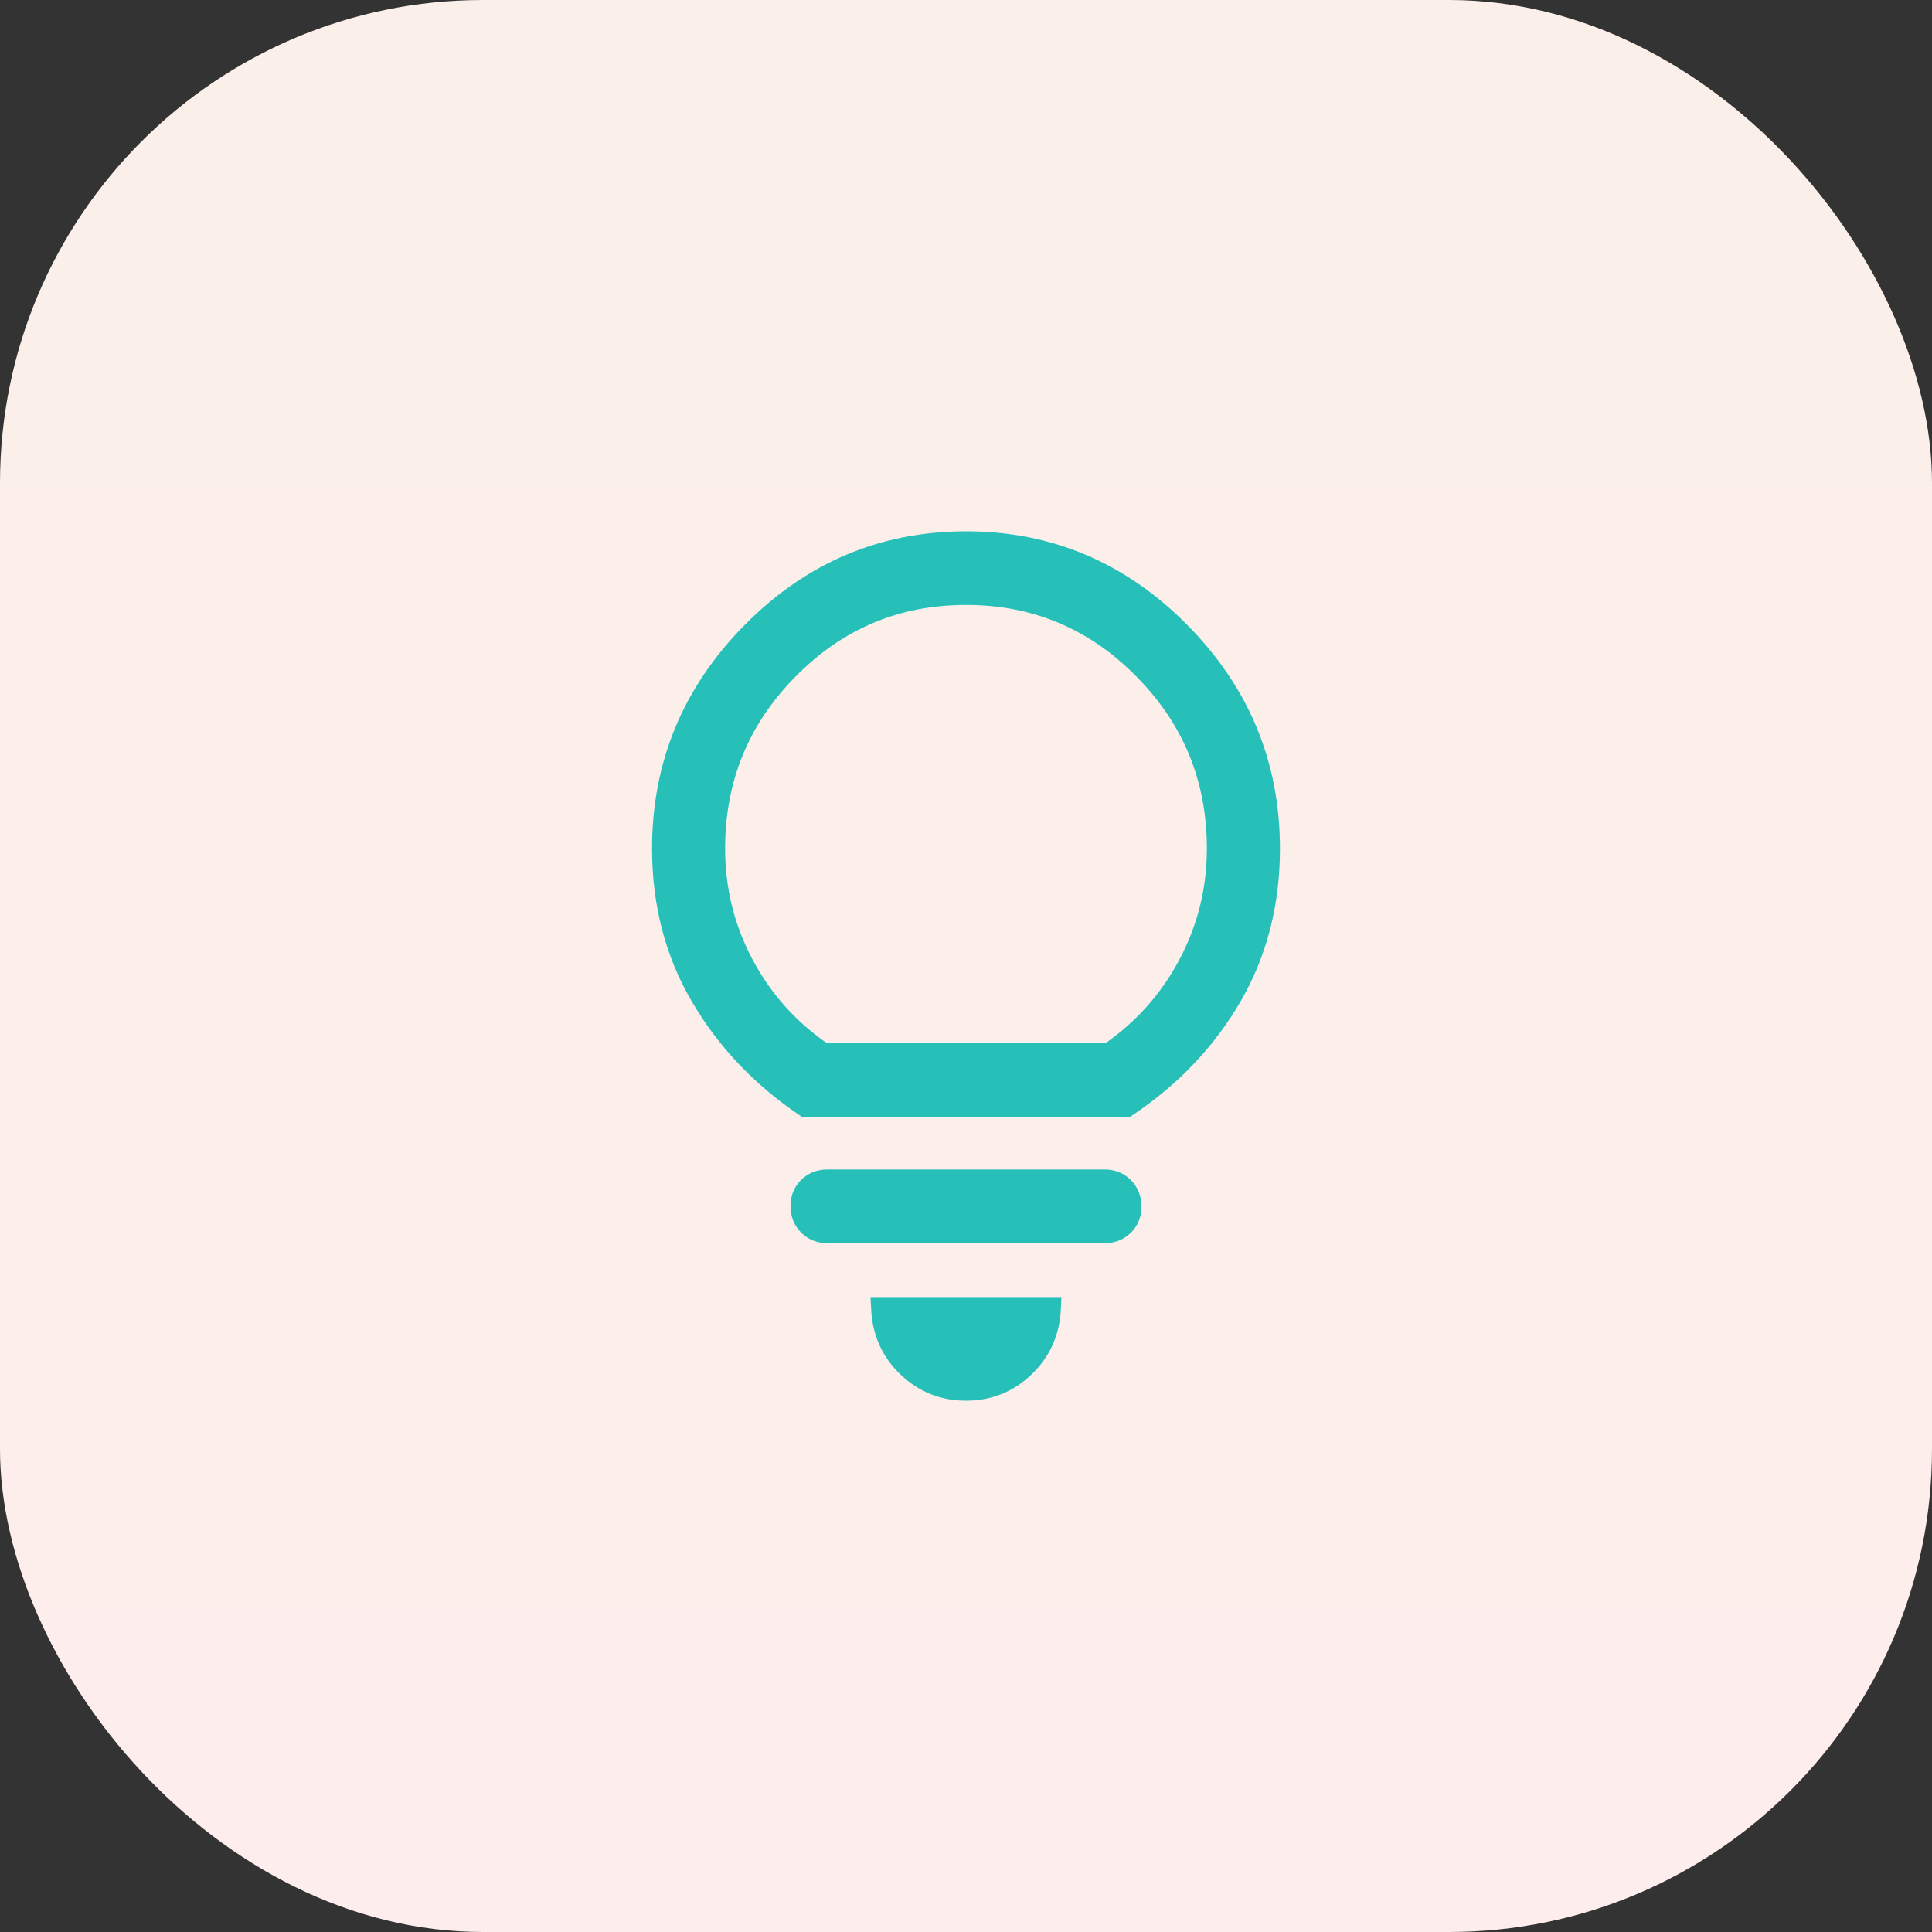
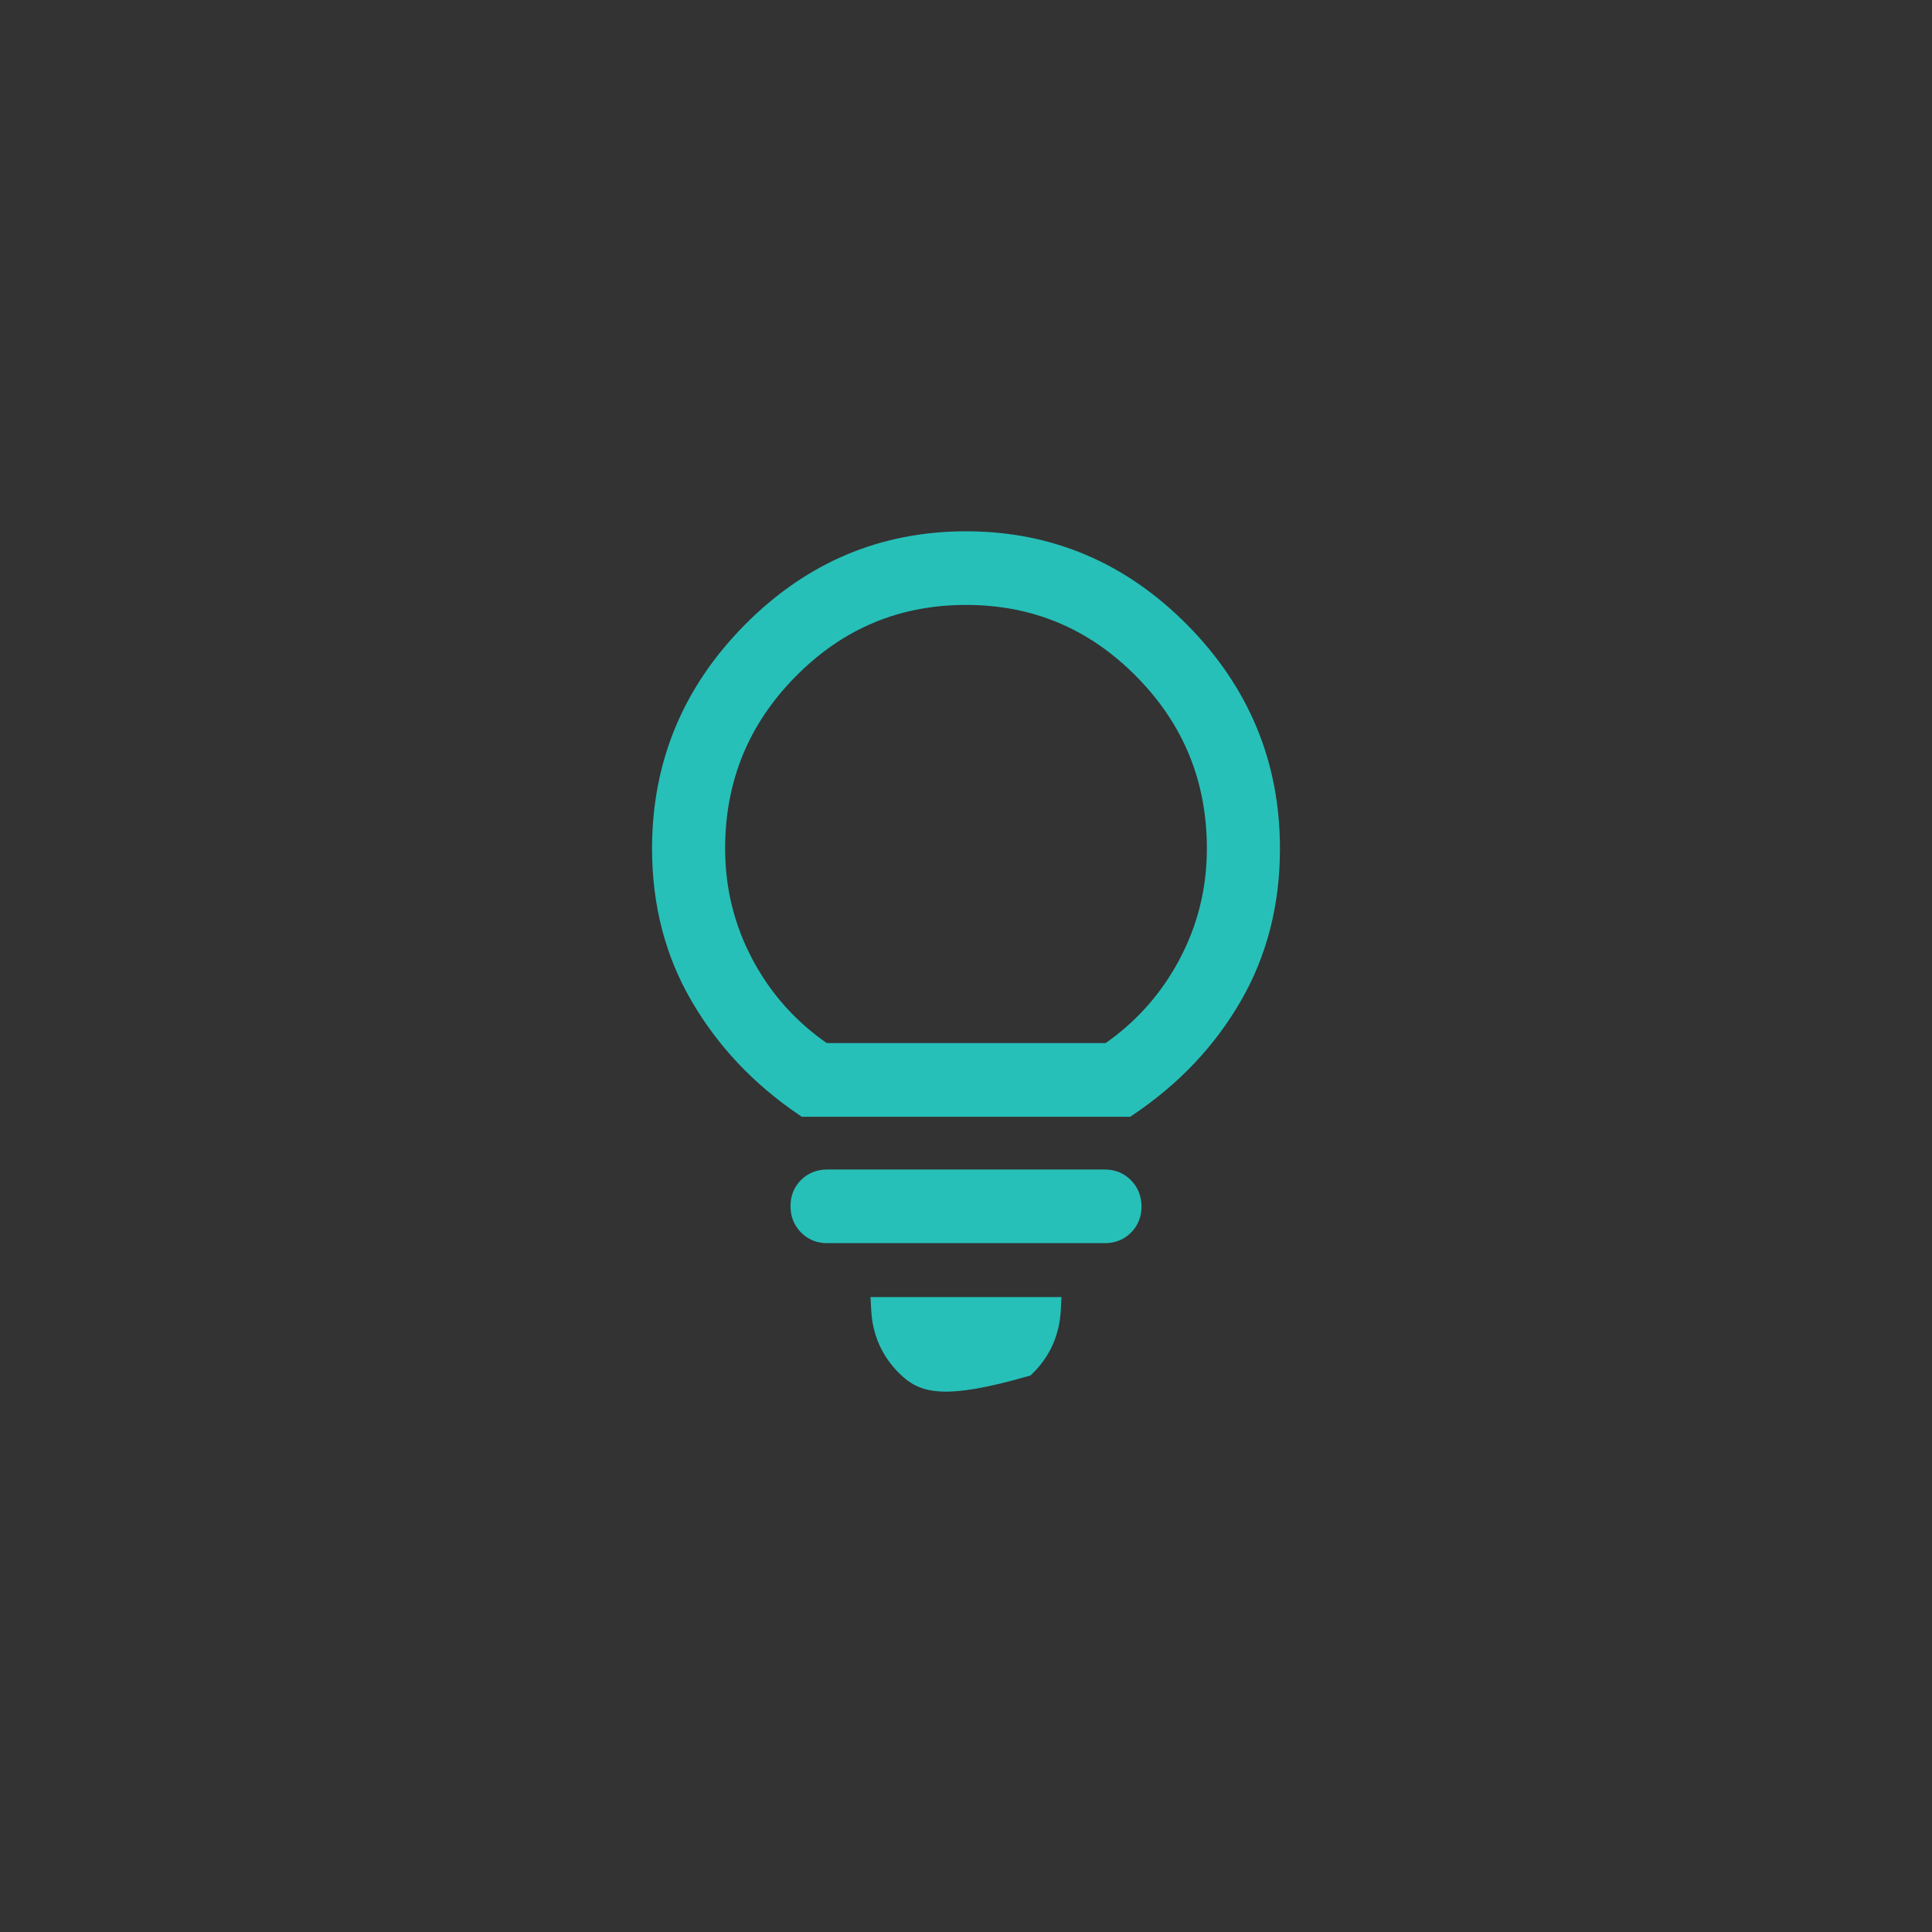
<svg xmlns="http://www.w3.org/2000/svg" width="64" height="64" viewBox="0 0 64 64" fill="none">
  <rect x="0" y="0" width="64" height="64" fill="#333333" stroke="none" />
-   <rect width="64" height="64" rx="16" fill="url(#paint0_linear_969_71)" />
-   <path d="M34.952 43.167L34.941 43.377C34.902 44.171 34.599 44.844 34.034 45.386C33.469 45.927 32.787 46.2 32 46.2C31.213 46.2 30.531 45.927 29.966 45.386C29.401 44.844 29.098 44.171 29.059 43.377L29.048 43.167H34.952ZM36.605 38.942C36.886 38.942 37.131 39.041 37.325 39.239C37.519 39.437 37.614 39.685 37.614 39.968C37.614 40.251 37.519 40.498 37.323 40.692C37.129 40.886 36.884 40.981 36.605 40.981H27.395C27.114 40.981 26.869 40.882 26.675 40.684C26.481 40.486 26.386 40.238 26.386 39.955C26.386 39.672 26.481 39.425 26.677 39.23C26.871 39.037 27.116 38.942 27.395 38.942H36.605ZM32 17.8C34.786 17.8 37.186 18.817 39.19 20.844C41.195 22.87 42.2 25.296 42.2 28.11C42.2 29.944 41.776 31.598 40.926 33.067C40.078 34.532 38.911 35.763 37.43 36.759L37.38 36.793H26.62L26.569 36.758C25.102 35.762 23.941 34.532 23.086 33.068C22.228 31.599 21.8 29.944 21.8 28.11C21.8 25.296 22.805 22.87 24.81 20.844C26.814 18.817 29.214 17.8 32 17.8ZM32 19.839C29.742 19.839 27.819 20.645 26.219 22.263C24.619 23.881 23.821 25.826 23.821 28.109C23.821 29.464 24.135 30.726 24.763 31.899C25.382 33.056 26.236 34.007 27.325 34.754H36.688C37.768 34.007 38.618 33.056 39.237 31.898C39.865 30.723 40.179 29.462 40.179 28.11C40.179 25.826 39.381 23.88 37.781 22.263C36.181 20.645 34.258 19.839 32 19.839Z" fill="#26C0B9" stroke="#26C0B9" stroke-width="0.4" />
+   <path d="M34.952 43.167L34.941 43.377C34.902 44.171 34.599 44.844 34.034 45.386C31.213 46.2 30.531 45.927 29.966 45.386C29.401 44.844 29.098 44.171 29.059 43.377L29.048 43.167H34.952ZM36.605 38.942C36.886 38.942 37.131 39.041 37.325 39.239C37.519 39.437 37.614 39.685 37.614 39.968C37.614 40.251 37.519 40.498 37.323 40.692C37.129 40.886 36.884 40.981 36.605 40.981H27.395C27.114 40.981 26.869 40.882 26.675 40.684C26.481 40.486 26.386 40.238 26.386 39.955C26.386 39.672 26.481 39.425 26.677 39.23C26.871 39.037 27.116 38.942 27.395 38.942H36.605ZM32 17.8C34.786 17.8 37.186 18.817 39.19 20.844C41.195 22.87 42.2 25.296 42.2 28.11C42.2 29.944 41.776 31.598 40.926 33.067C40.078 34.532 38.911 35.763 37.43 36.759L37.38 36.793H26.62L26.569 36.758C25.102 35.762 23.941 34.532 23.086 33.068C22.228 31.599 21.8 29.944 21.8 28.11C21.8 25.296 22.805 22.87 24.81 20.844C26.814 18.817 29.214 17.8 32 17.8ZM32 19.839C29.742 19.839 27.819 20.645 26.219 22.263C24.619 23.881 23.821 25.826 23.821 28.109C23.821 29.464 24.135 30.726 24.763 31.899C25.382 33.056 26.236 34.007 27.325 34.754H36.688C37.768 34.007 38.618 33.056 39.237 31.898C39.865 30.723 40.179 29.462 40.179 28.11C40.179 25.826 39.381 23.88 37.781 22.263C36.181 20.645 34.258 19.839 32 19.839Z" fill="#26C0B9" stroke="#26C0B9" stroke-width="0.4" />
  <defs>
    <linearGradient id="paint0_linear_969_71" x1="32" y1="0" x2="32" y2="64" gradientUnits="userSpaceOnUse">
      <stop stop-color="#FBF0E9" />
      <stop offset="1" stop-color="#FDEDEC" />
    </linearGradient>
  </defs>
</svg>